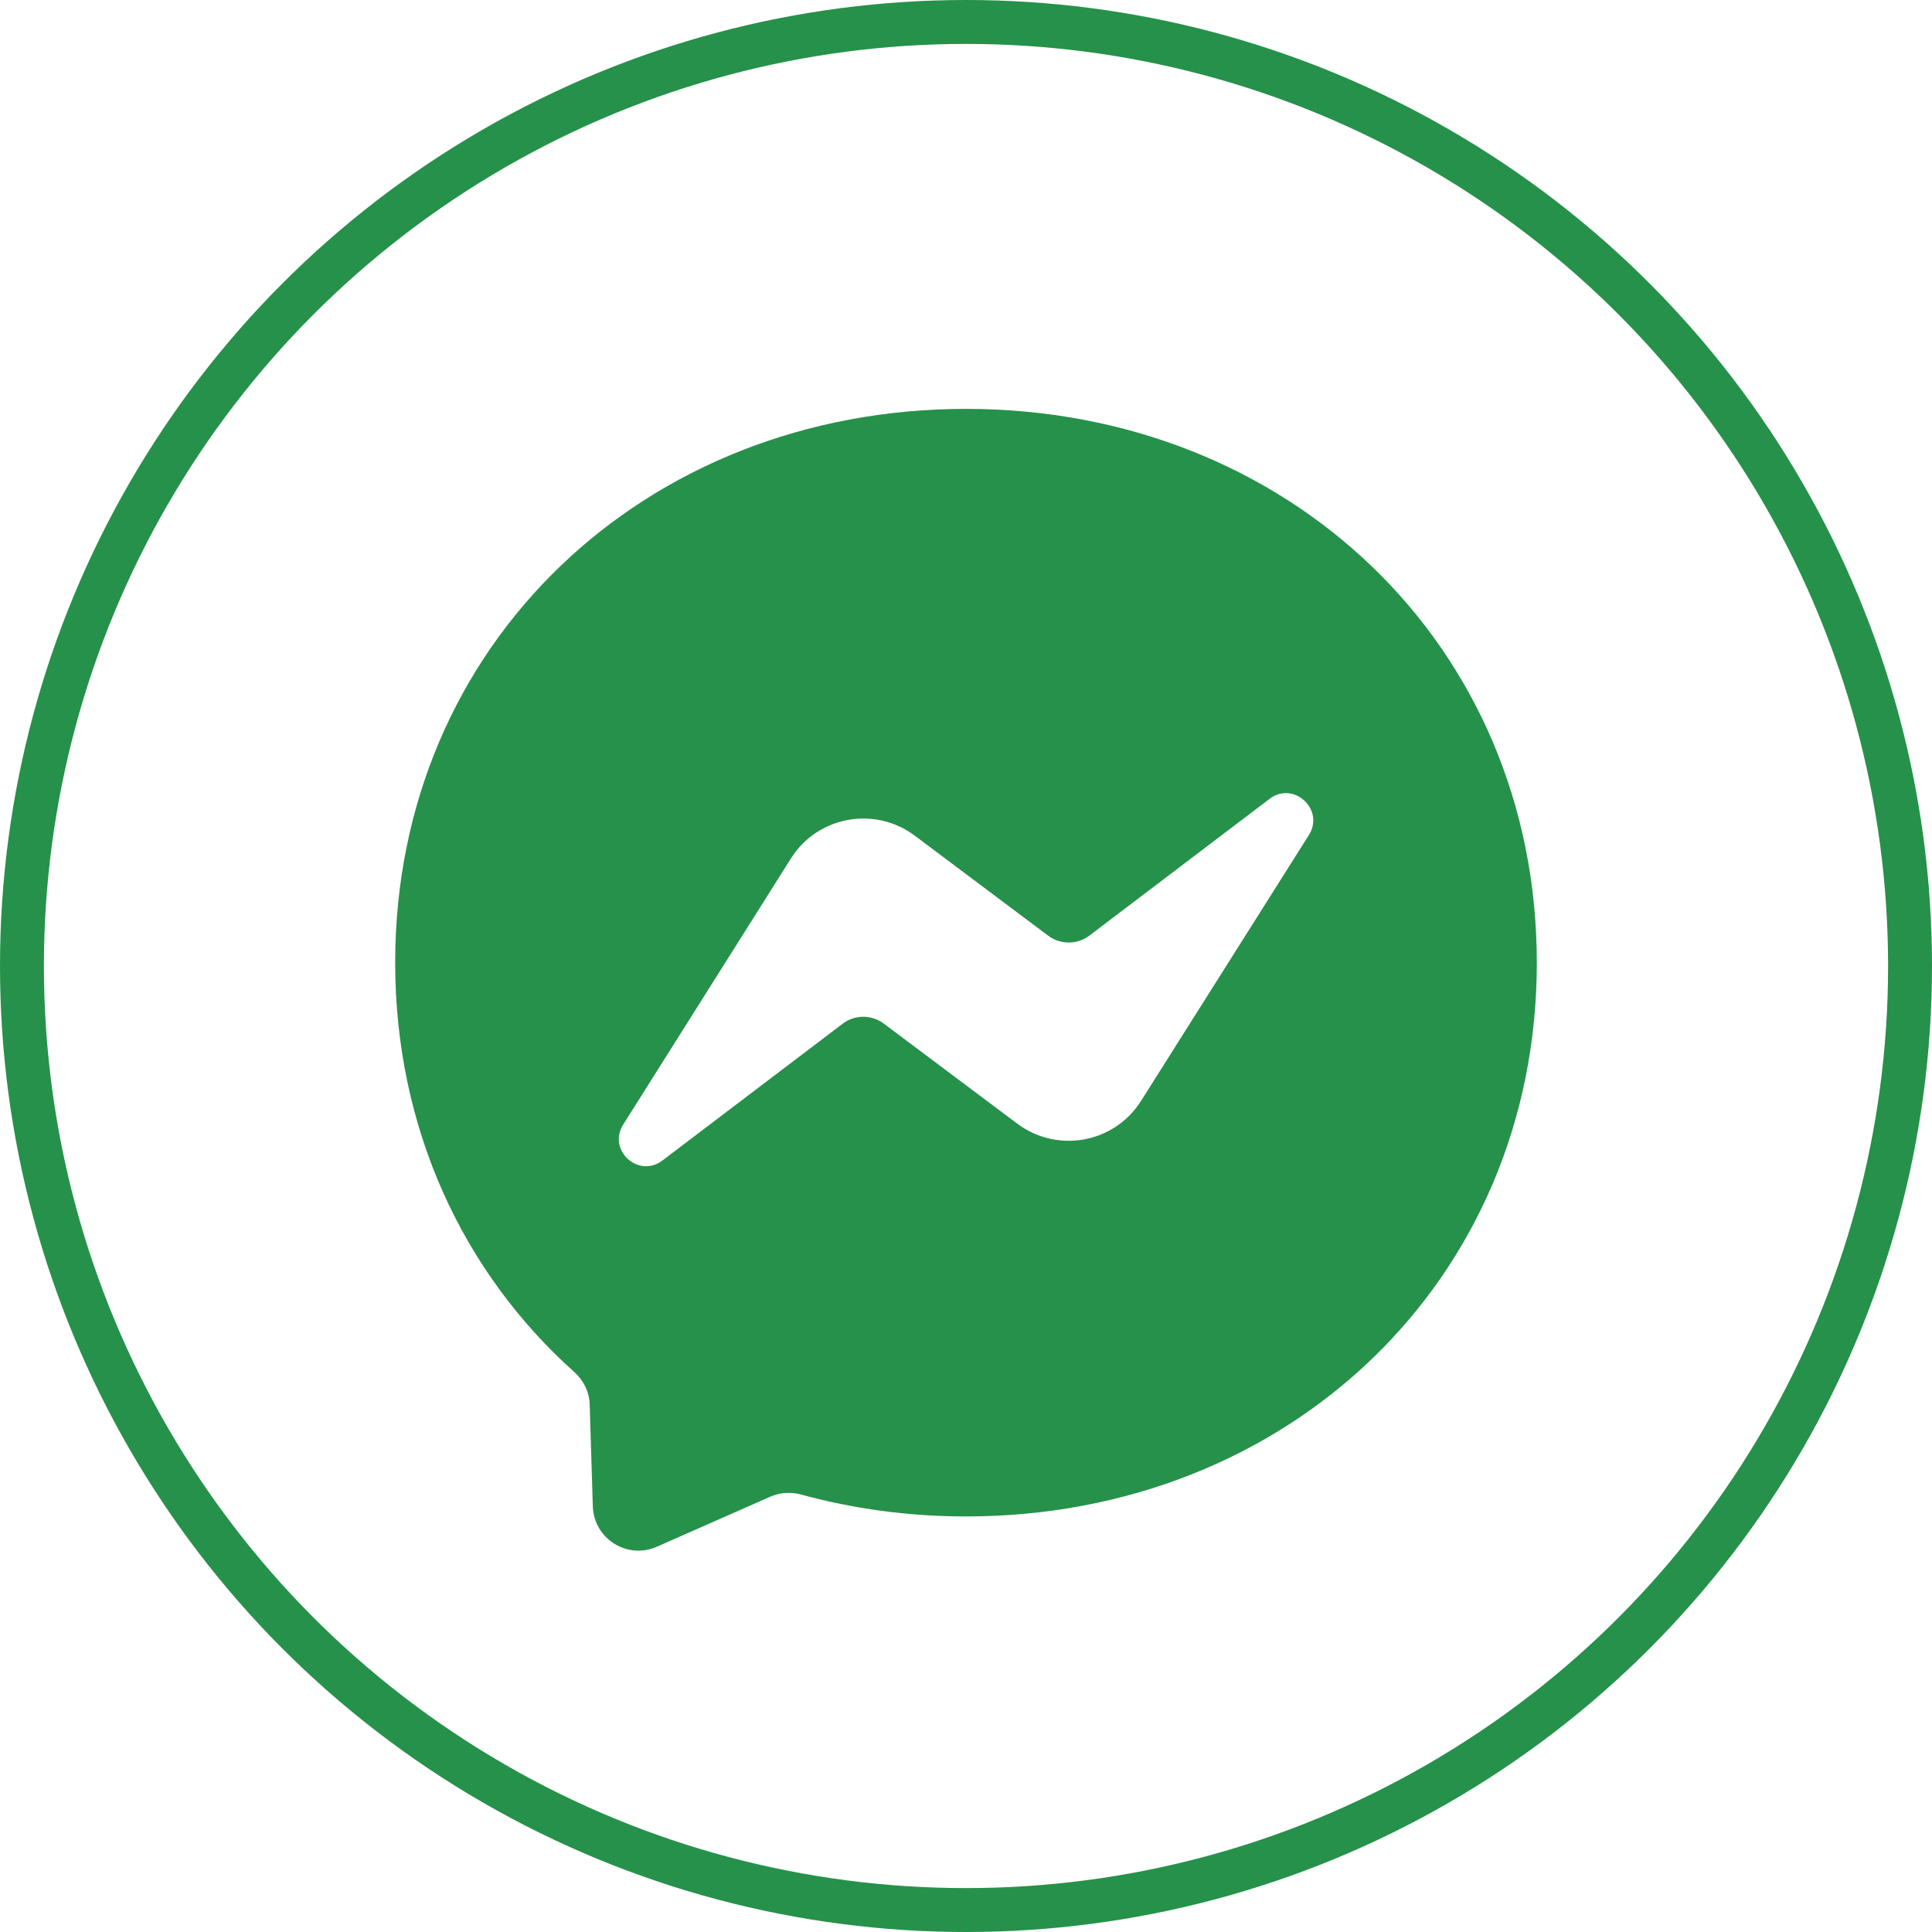
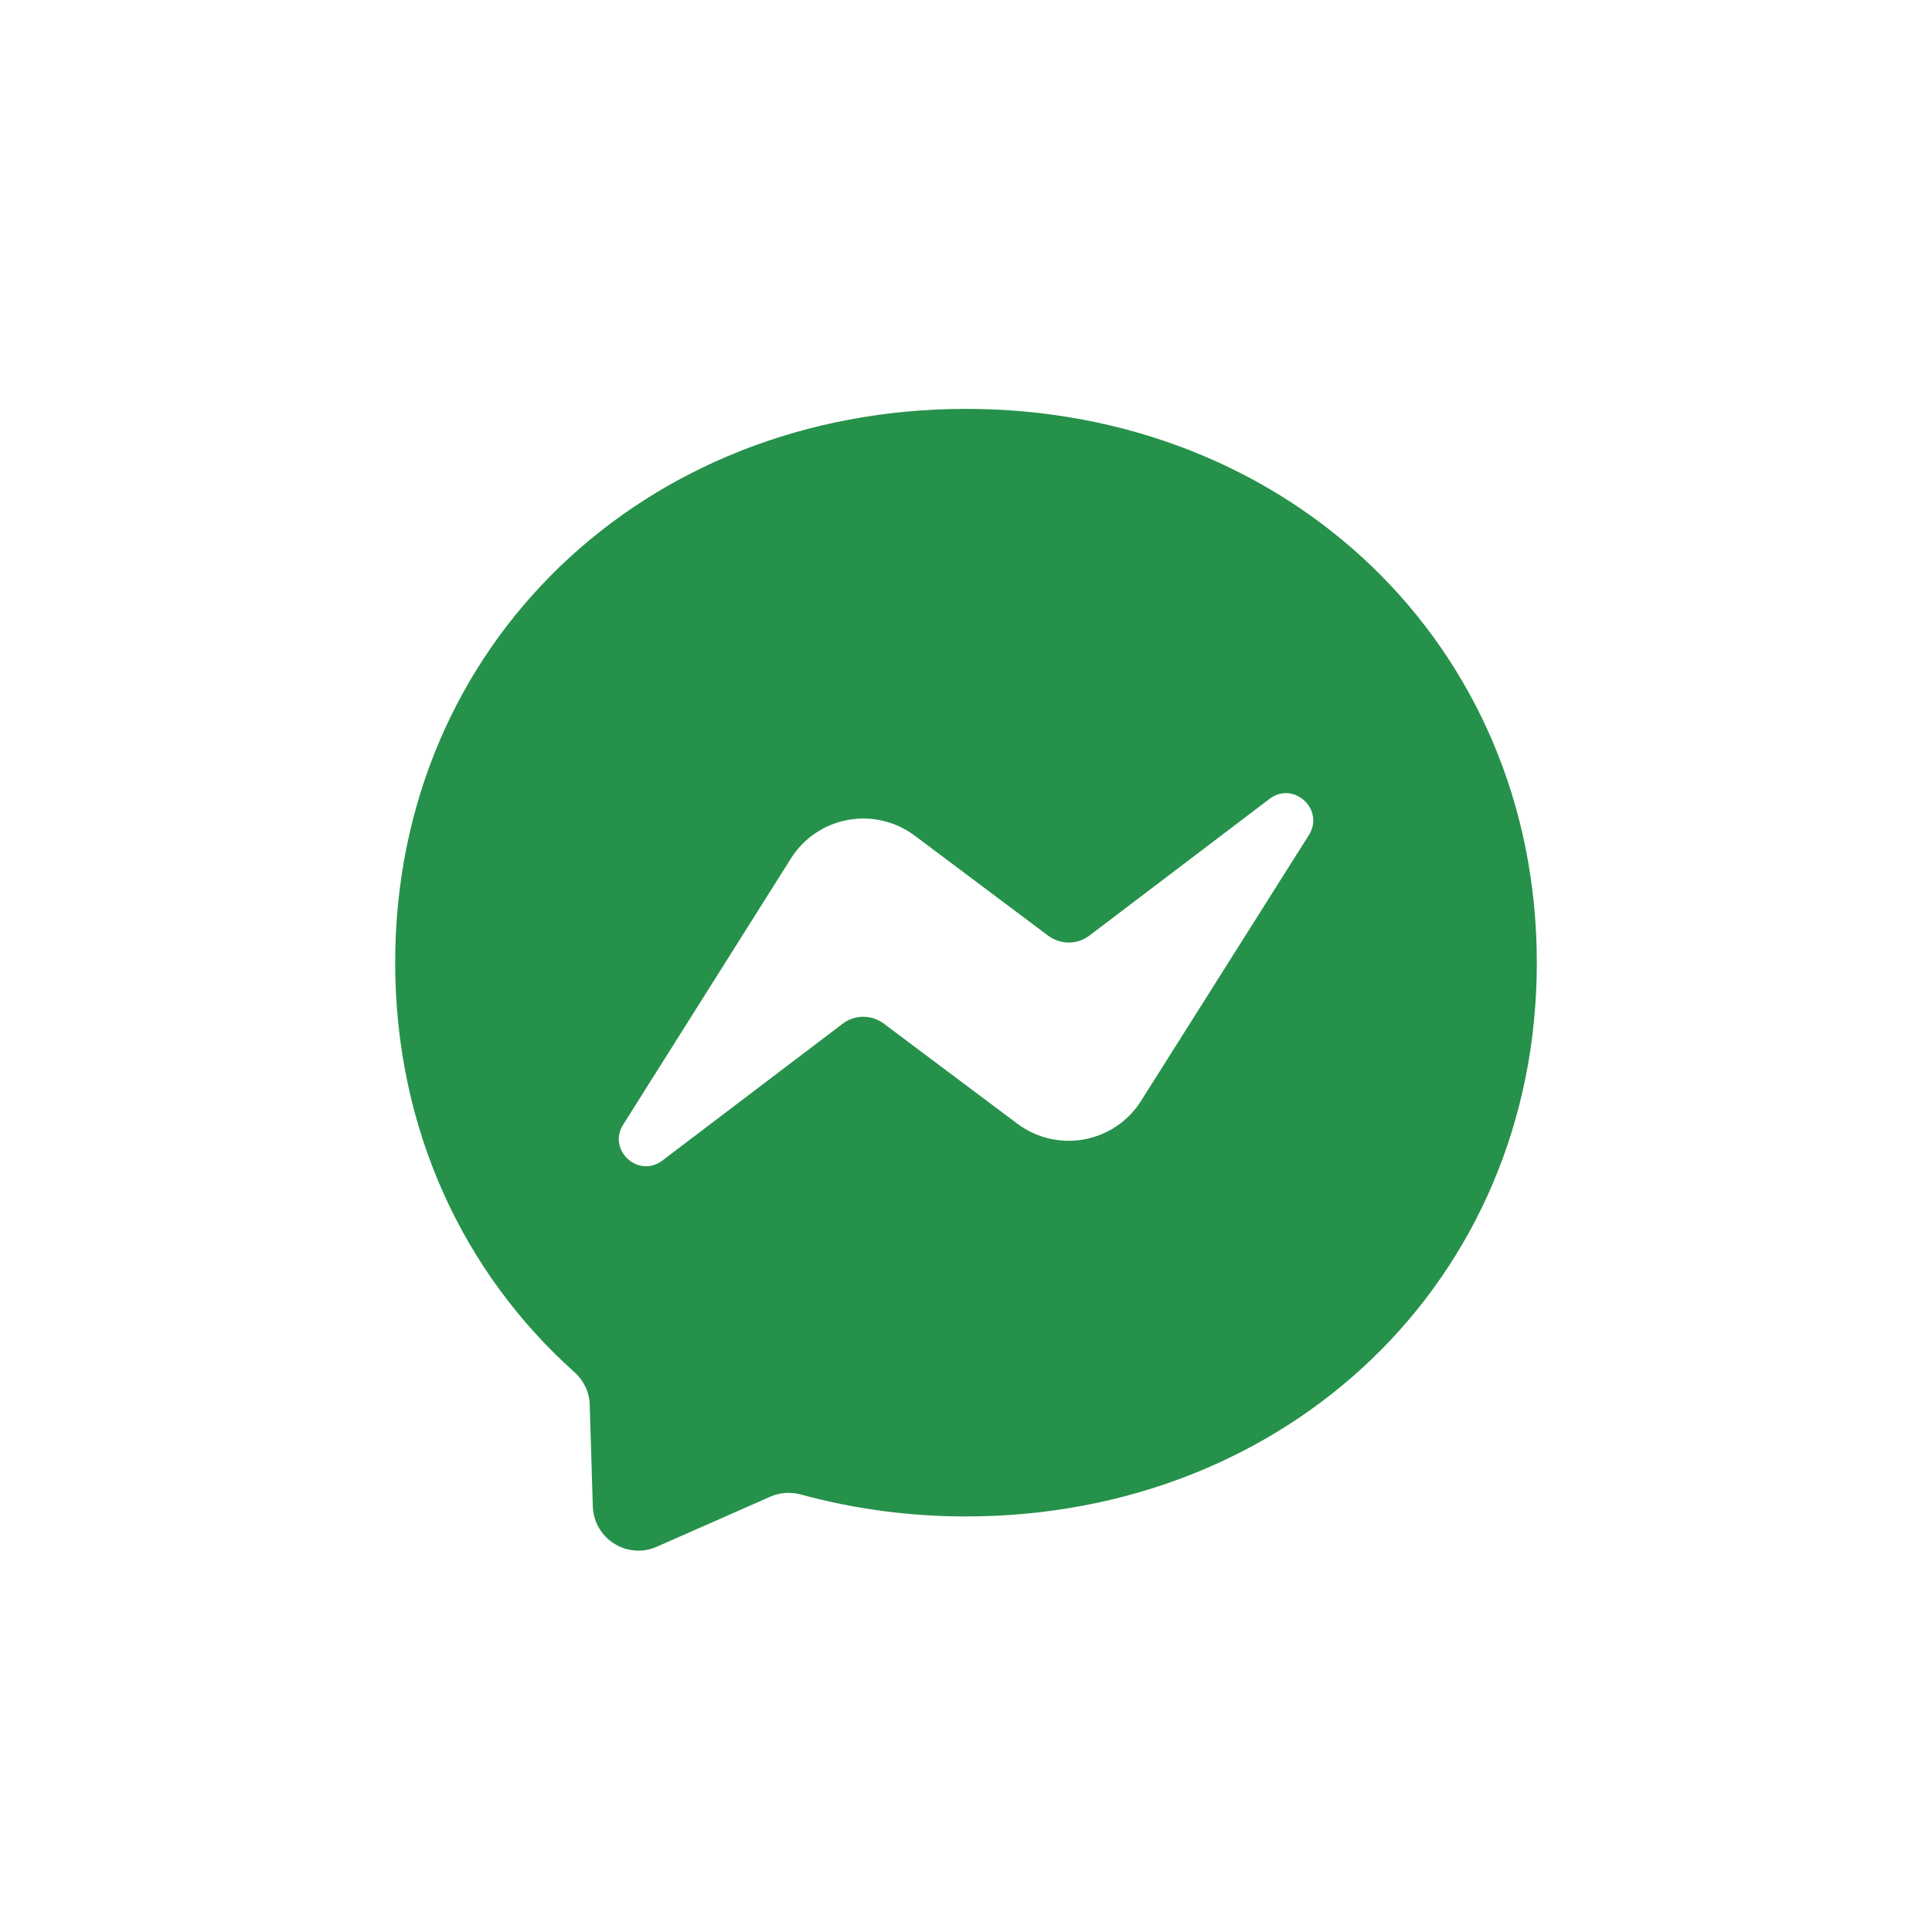
<svg xmlns="http://www.w3.org/2000/svg" width="44" height="44" viewBox="0 0 44 44" fill="none">
  <g clip-path="url(#clip0_3287_13501)">
-     <circle cx="22" cy="22" r="21.5" stroke="#26914A" />
    <path fill-rule="evenodd" clip-rule="evenodd" d="M22 9.312C14.678 9.312 9 14.678 9 21.922C9 25.712 10.553 28.988 13.082 31.25C13.293 31.439 13.423 31.705 13.43 31.991L13.501 34.305C13.524 35.043 14.284 35.524 14.96 35.225L17.541 34.087C17.759 33.99 18.006 33.974 18.236 34.035C19.423 34.36 20.684 34.536 22 34.536C29.322 34.536 35 29.17 35 21.926C35 14.681 29.322 9.312 22 9.312ZM14.194 25.61L18.012 19.552C18.62 18.587 19.92 18.349 20.833 19.032L23.872 21.31C24.151 21.518 24.535 21.518 24.811 21.307L28.913 18.194C29.459 17.777 30.174 18.434 29.81 19.016L25.988 25.07C25.38 26.036 24.08 26.273 23.167 25.59L20.128 23.312C19.849 23.104 19.465 23.104 19.189 23.316L15.087 26.429C14.541 26.845 13.826 26.192 14.194 25.61Z" fill="#26914A" />
  </g>
  <defs>
    <clipPath id="clip0_3287_13501">
      <rect width="44" height="44" fill="white" />
    </clipPath>
  </defs>
</svg>